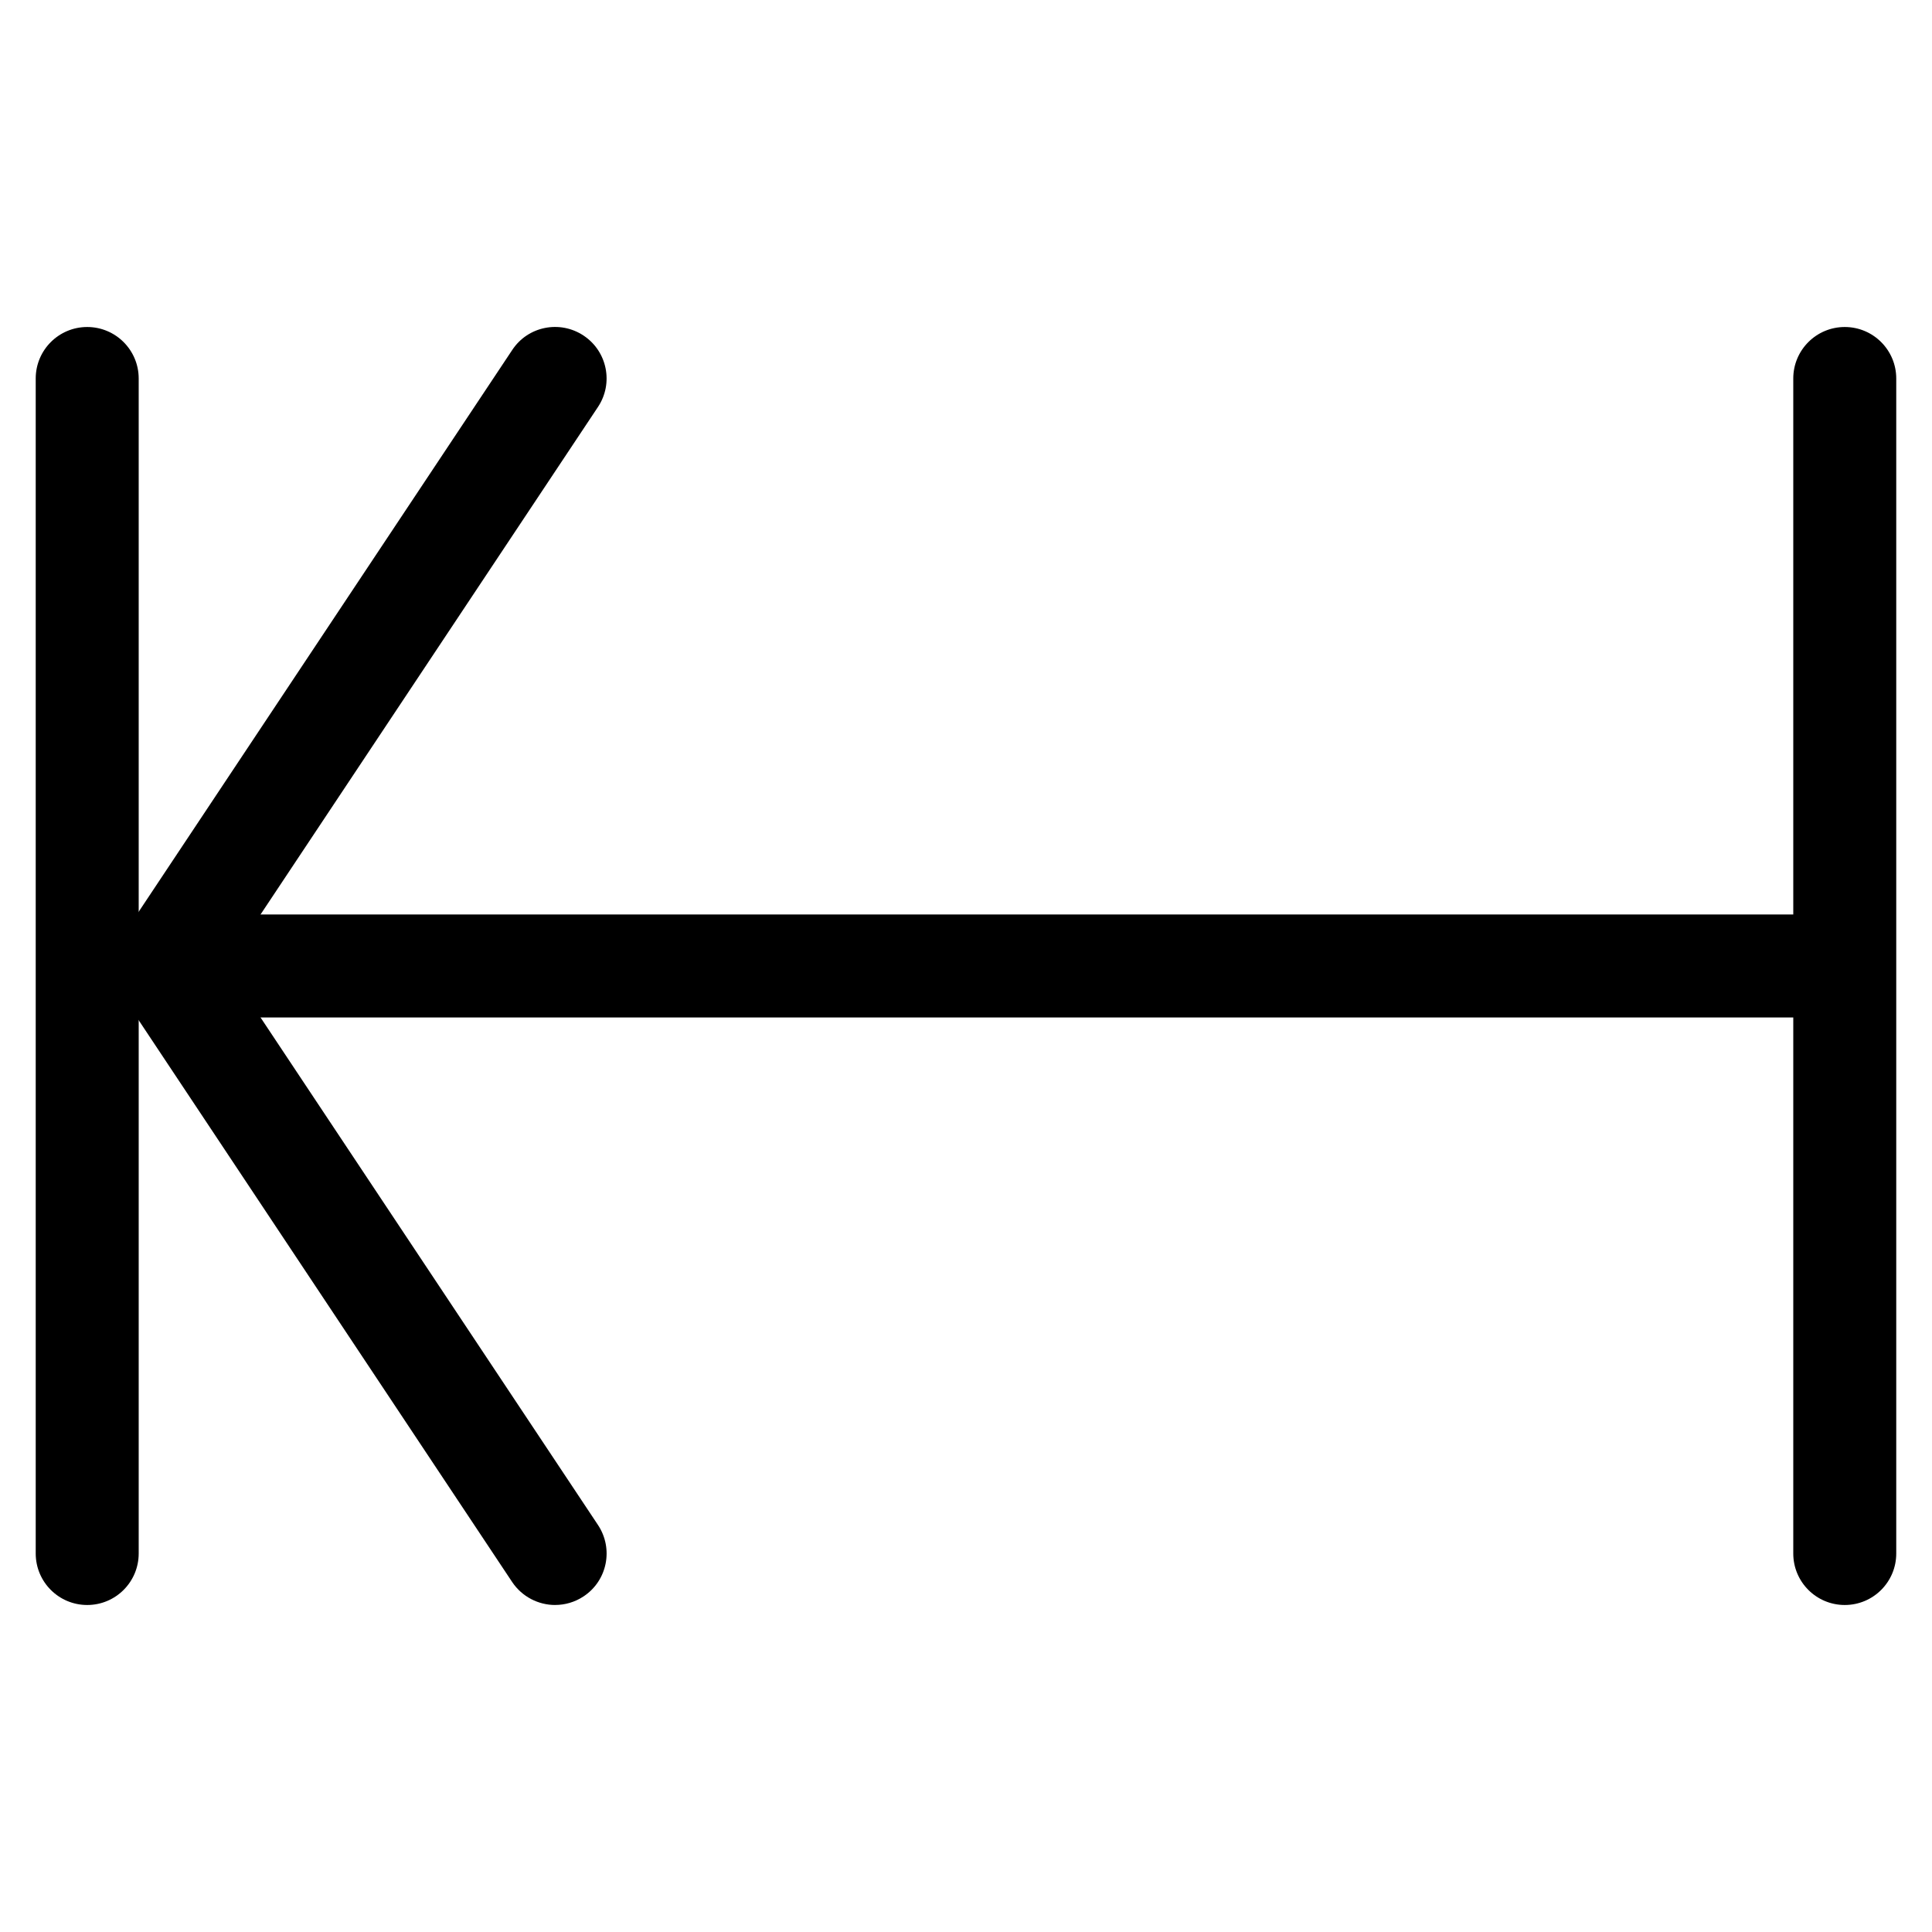
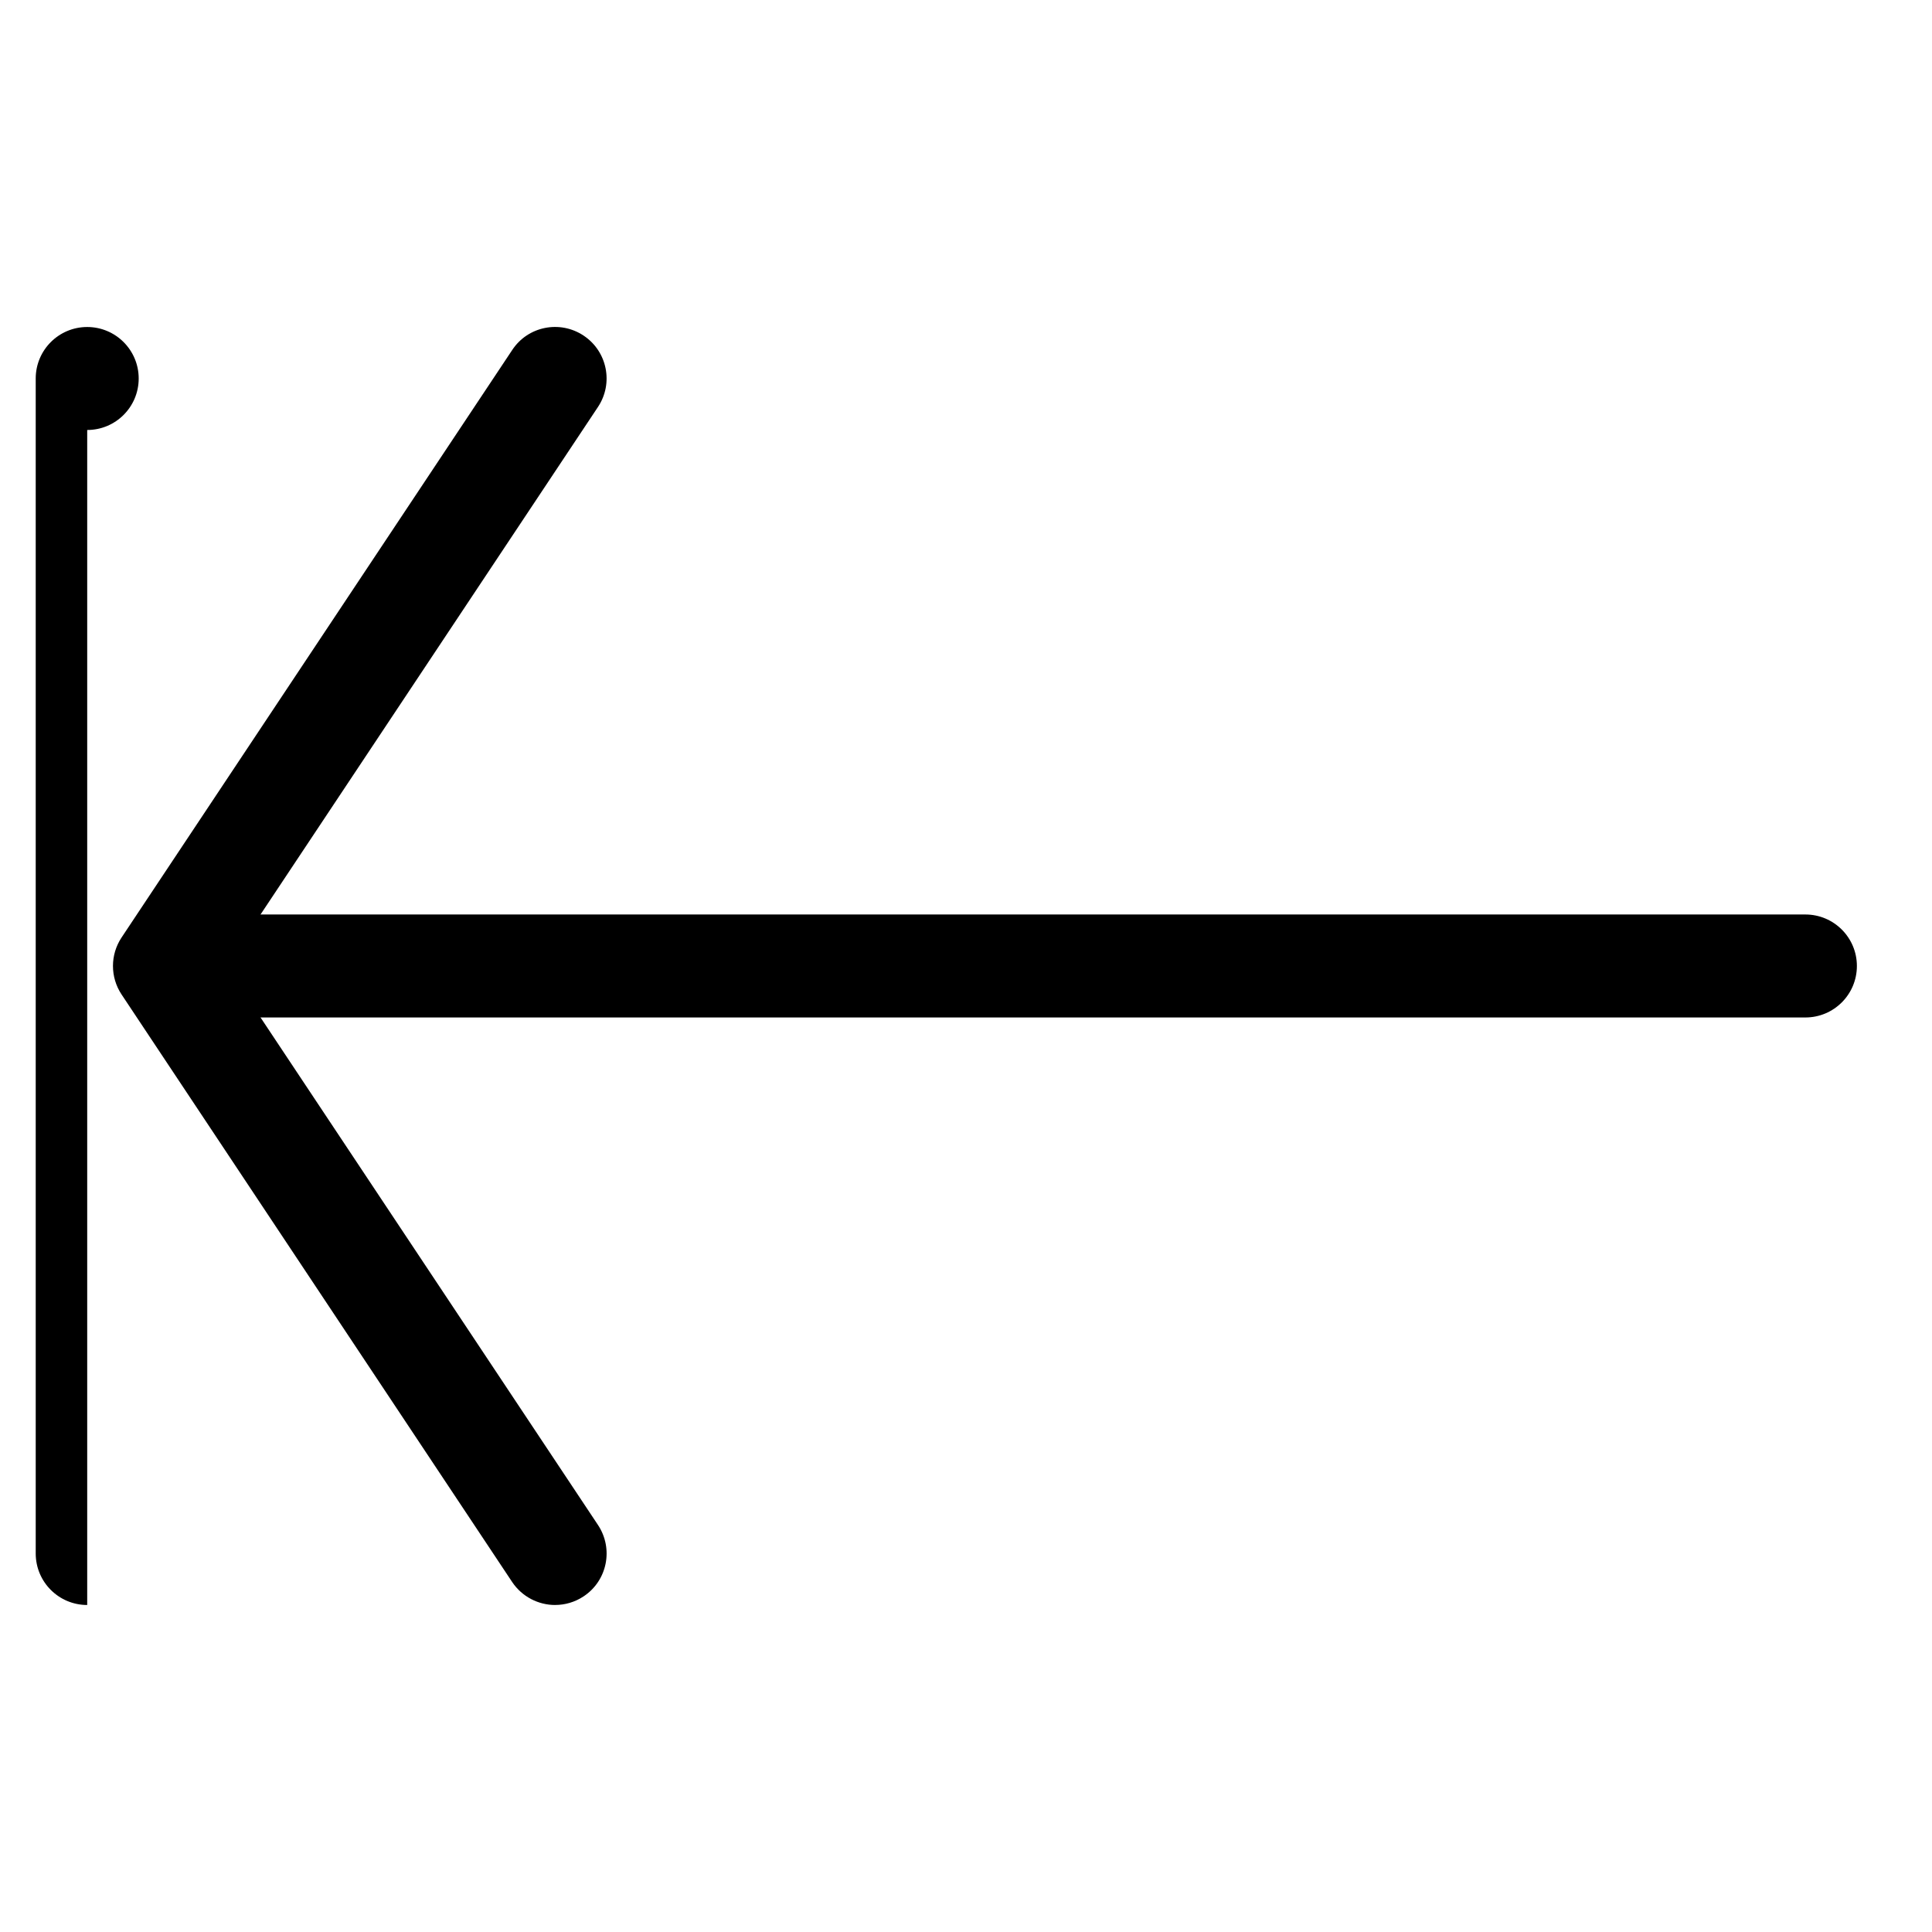
<svg xmlns="http://www.w3.org/2000/svg" fill="#000000" width="800px" height="800px" version="1.1" viewBox="144 144 512 512">
  <g>
    <path d="m291.11 569.34c-4.41 0-8.754-2.164-11.379-6.086l-103.51-155.7c-3.043-4.578-3.043-10.539 0-15.113l103.53-155.7c4.156-6.297 12.637-7.977 18.914-3.801 6.277 4.176 7.977 12.637 3.801 18.914l-98.492 148.14 98.496 148.14c4.176 6.297 2.477 14.758-3.801 18.914-2.332 1.551-4.957 2.285-7.559 2.285z" />
-     <path d="m167.11 569.34c-7.535 0-13.645-6.109-13.645-13.645v-311.39c0-7.535 6.109-13.645 13.645-13.645 7.535 0 13.645 6.109 13.645 13.645v311.39c0 7.539-6.109 13.645-13.645 13.645z" />
-     <path d="m632.88 569.34c-7.535 0-13.645-6.109-13.645-13.645v-311.39c0-7.535 6.109-13.645 13.645-13.645 7.535 0 13.645 6.109 13.645 13.645v311.39c0.004 7.539-6.106 13.645-13.645 13.645z" />
+     <path d="m167.11 569.34c-7.535 0-13.645-6.109-13.645-13.645v-311.39c0-7.535 6.109-13.645 13.645-13.645 7.535 0 13.645 6.109 13.645 13.645c0 7.539-6.109 13.645-13.645 13.645z" />
    <path d="m622.45 413.64h-421.67c-7.535 0-13.645-6.129-13.645-13.645s6.109-13.645 13.645-13.645h421.67c7.535 0 13.645 6.109 13.645 13.645s-6.109 13.645-13.645 13.645z" />
  </g>
</svg>